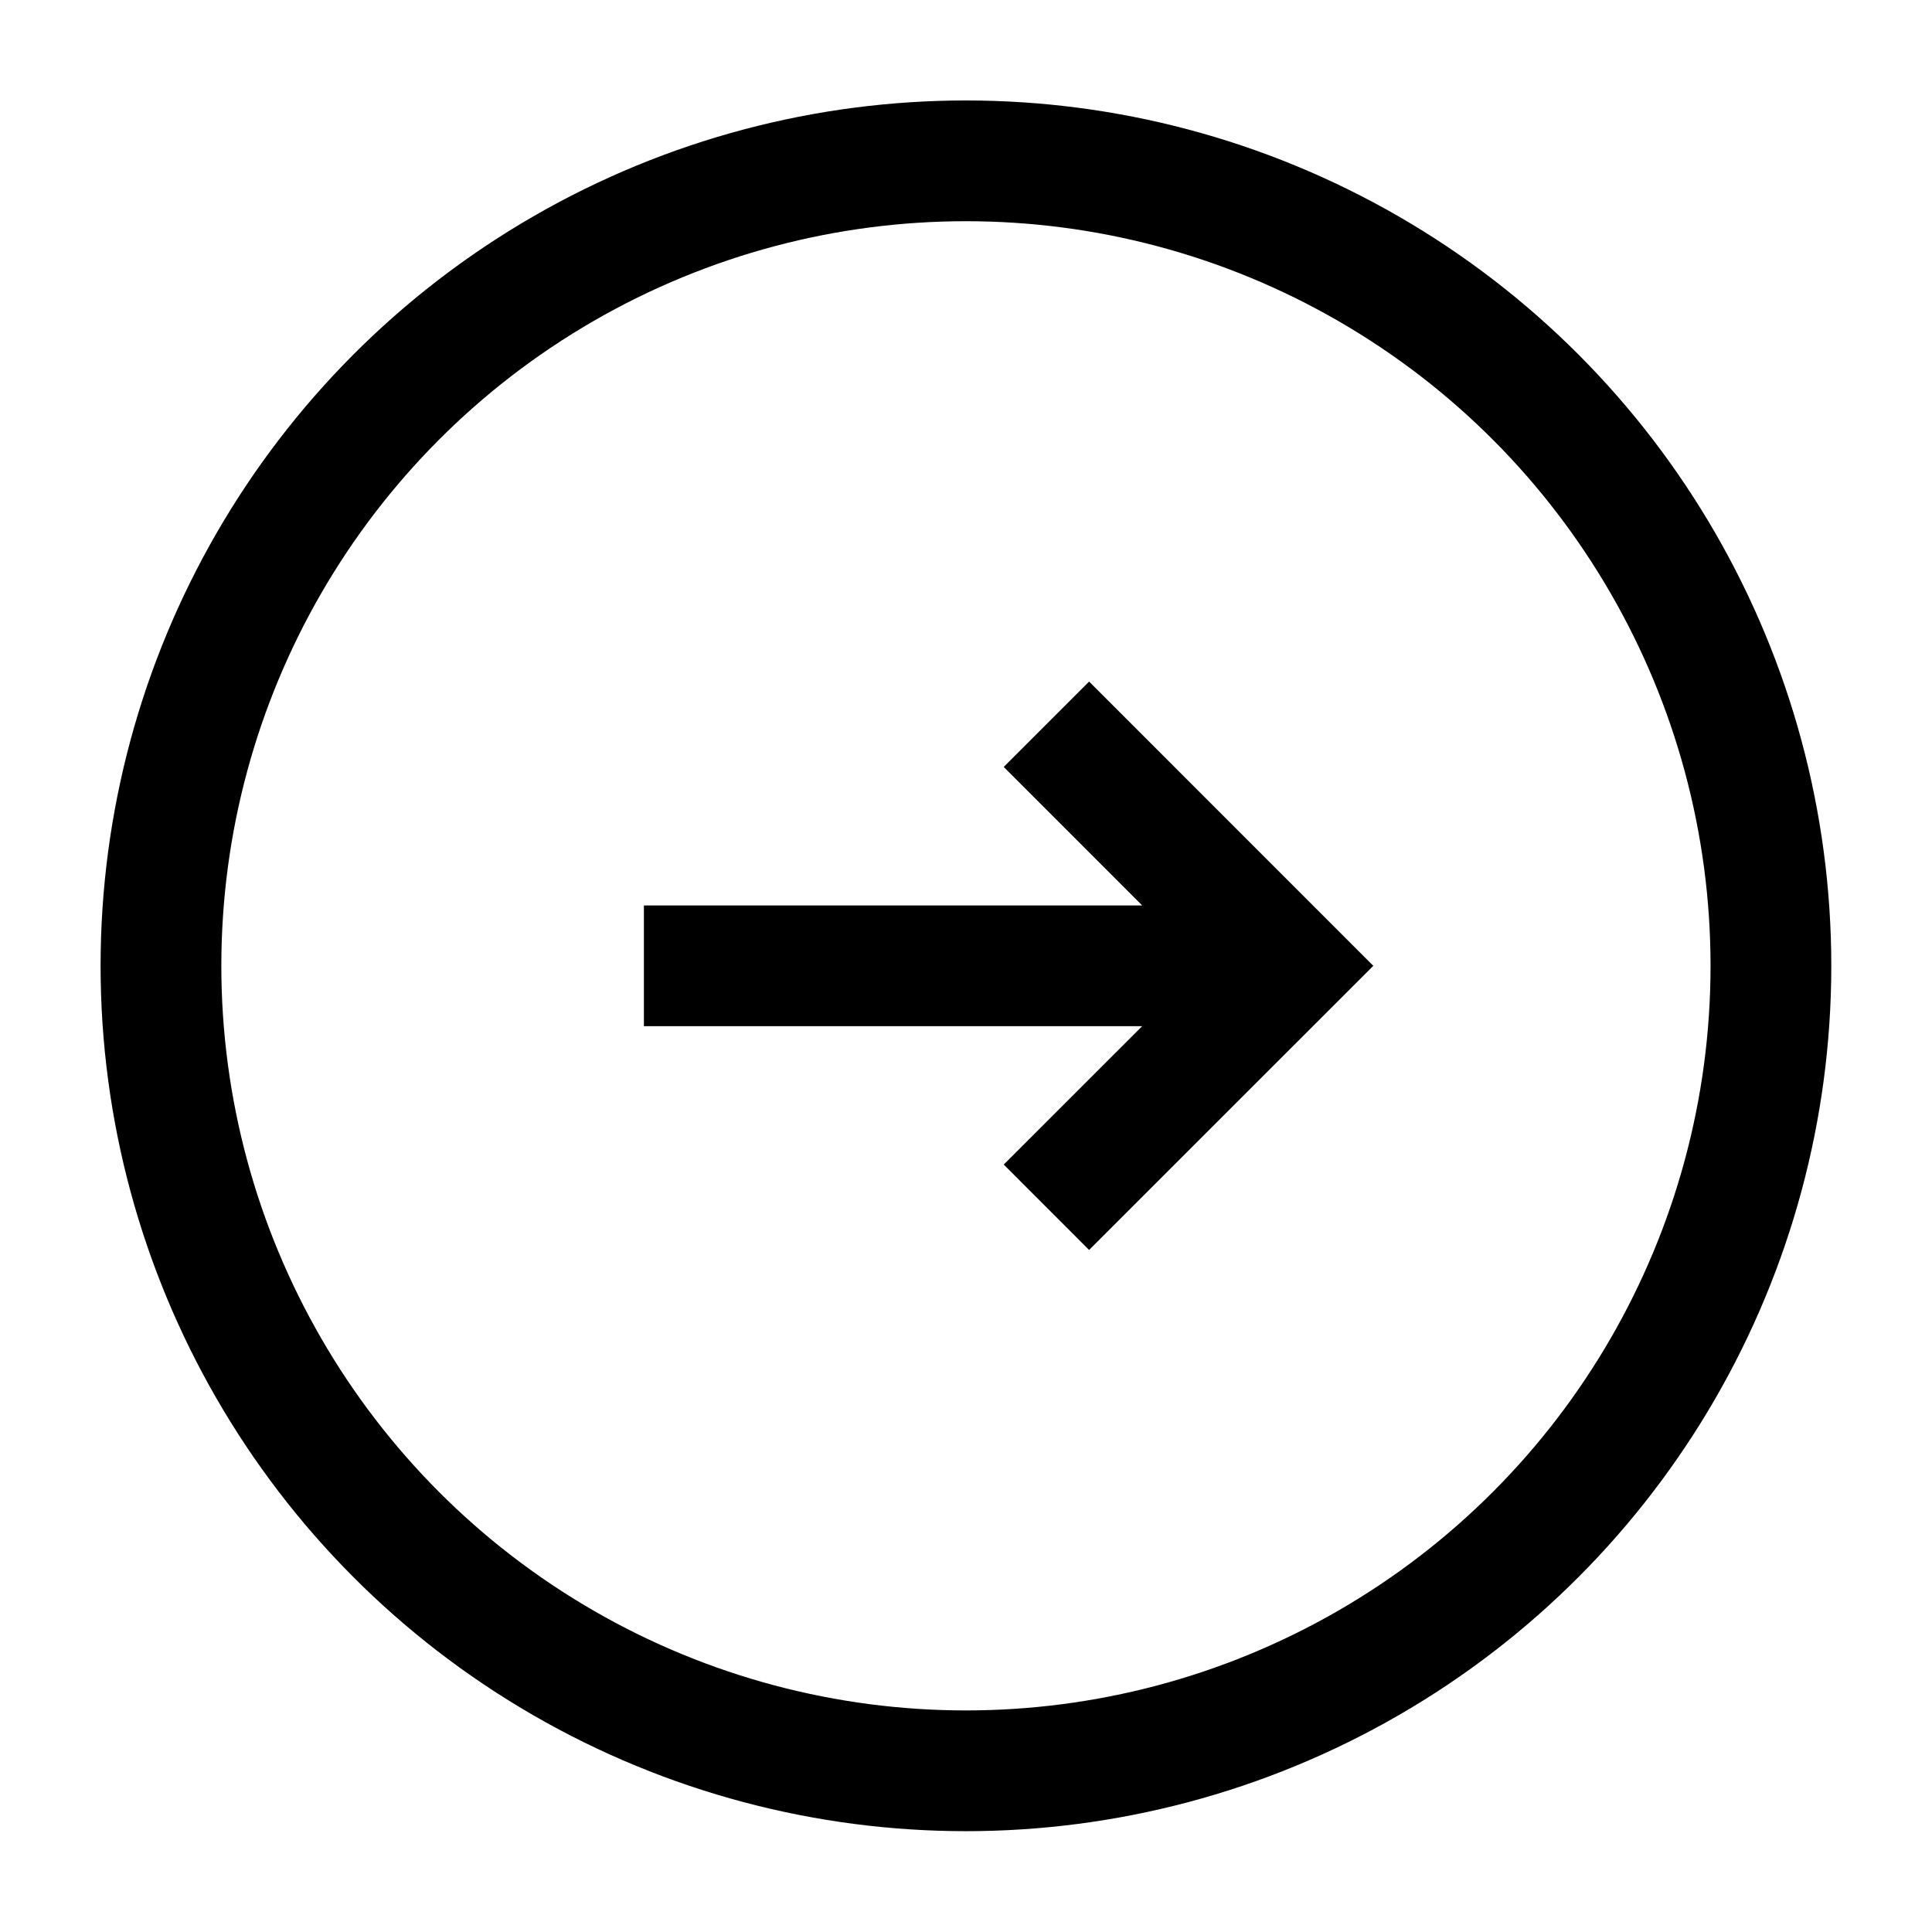
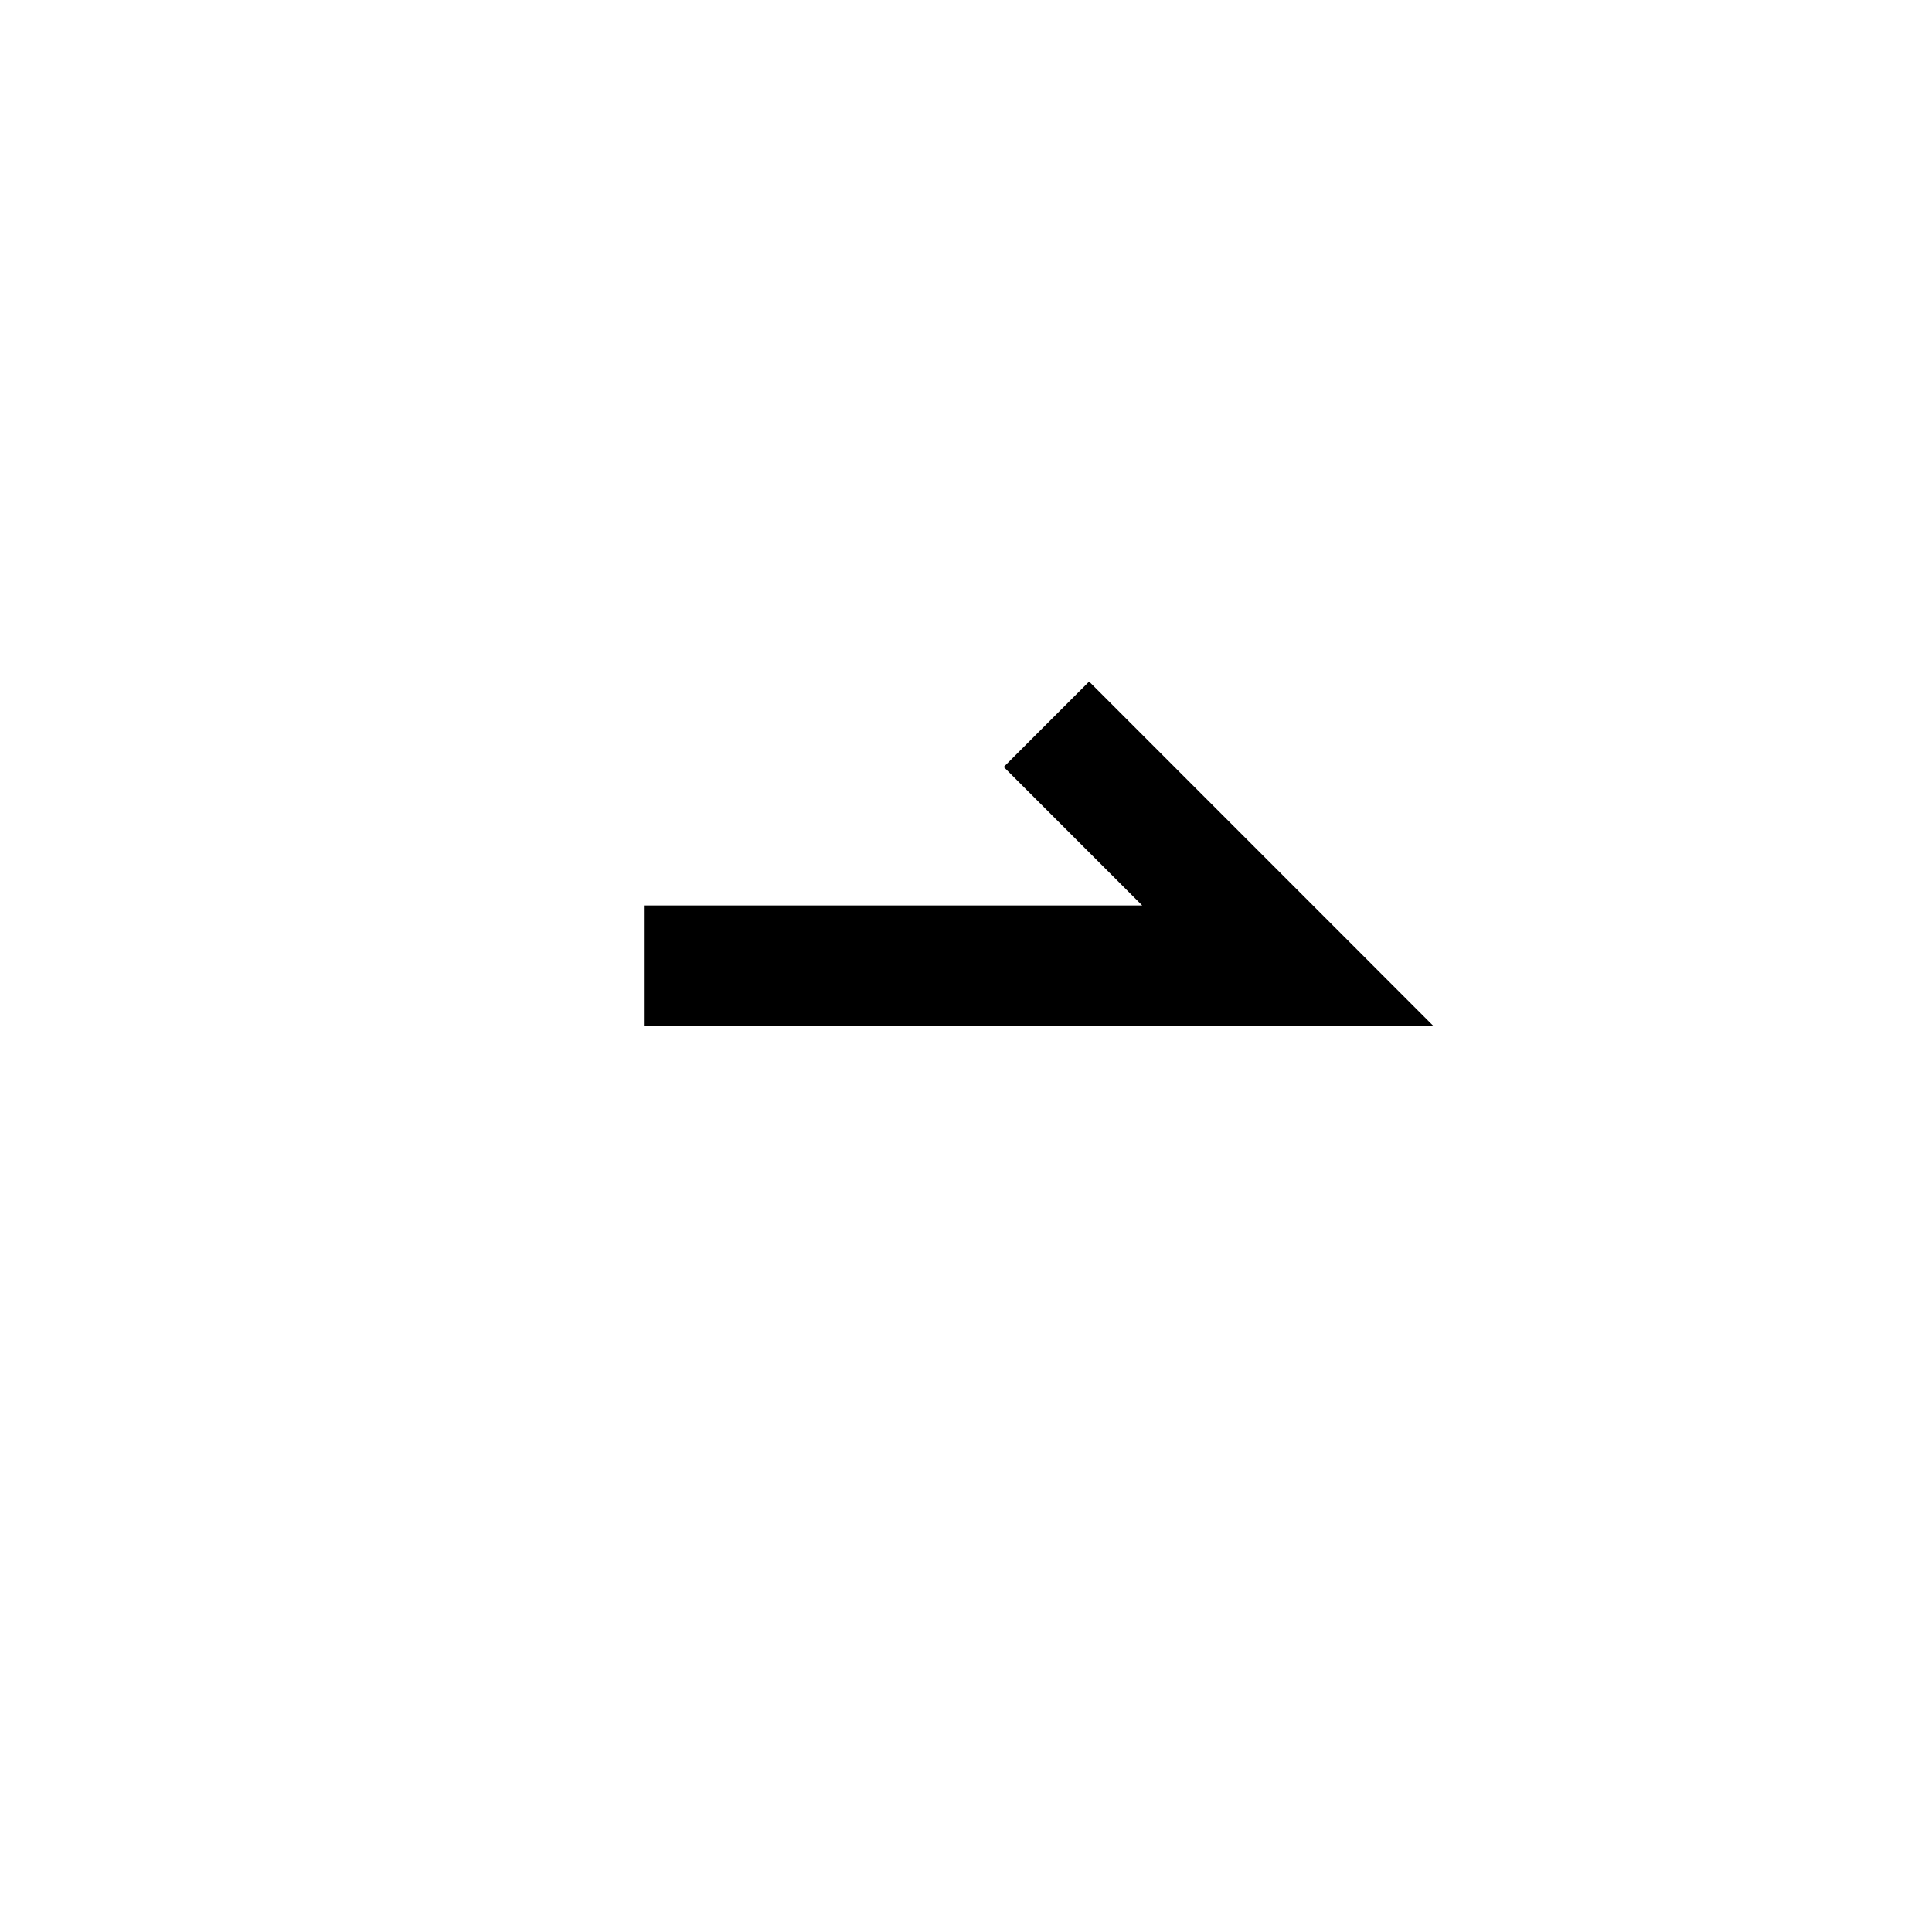
<svg xmlns="http://www.w3.org/2000/svg" width="32" height="32" viewBox="0 0 32 32" fill="none">
-   <circle cx="13.333" cy="13.333" r="13.333" transform="matrix(-1 0 0 1 29.332 2.664)" stroke="#9663EA" style="stroke:#9663EA;stroke:color(display-p3 0.587 0.388 0.916);stroke-opacity:1;" stroke-width="2" stroke-linejoin="round" />
-   <path d="M10.665 15.997L20.985 15.997M17.332 19.996L21.332 15.997L17.332 11.996" stroke="#9663EA" style="stroke:#9663EA;stroke:color(display-p3 0.587 0.388 0.916);stroke-opacity:1;" stroke-width="2" />
+   <path d="M10.665 15.997L20.985 15.997L21.332 15.997L17.332 11.996" stroke="#9663EA" style="stroke:#9663EA;stroke:color(display-p3 0.587 0.388 0.916);stroke-opacity:1;" stroke-width="2" />
</svg>